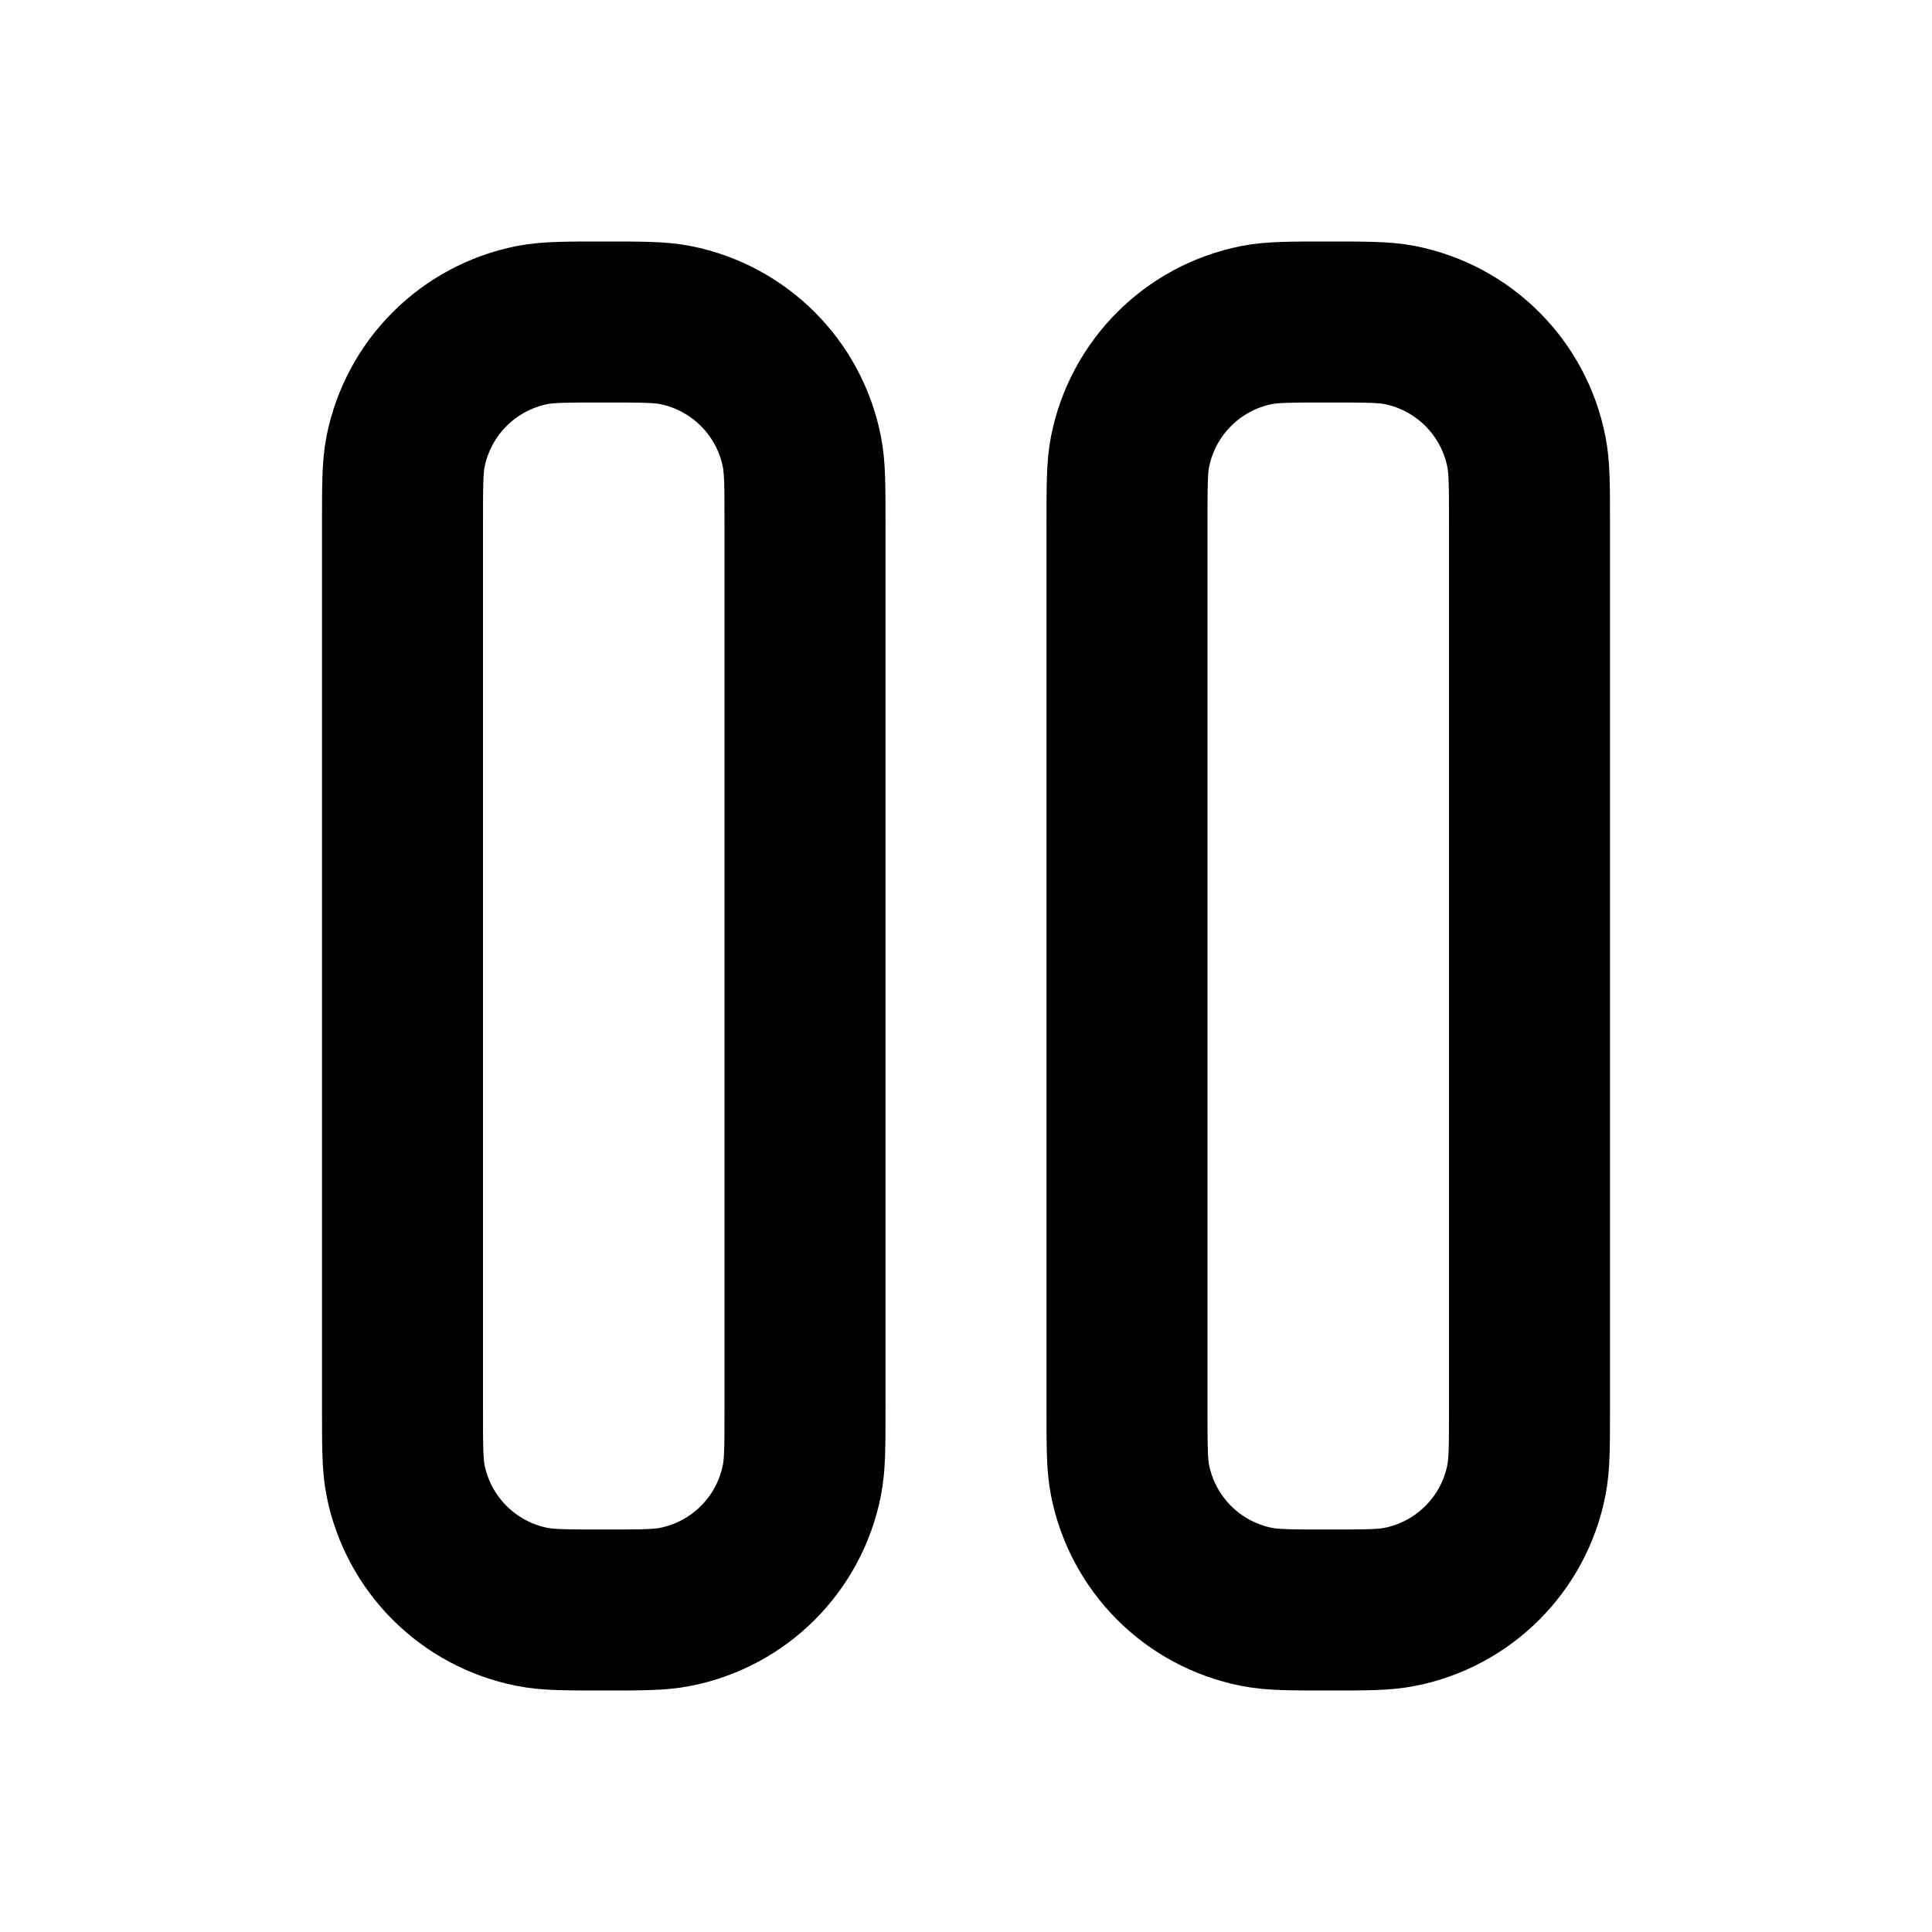
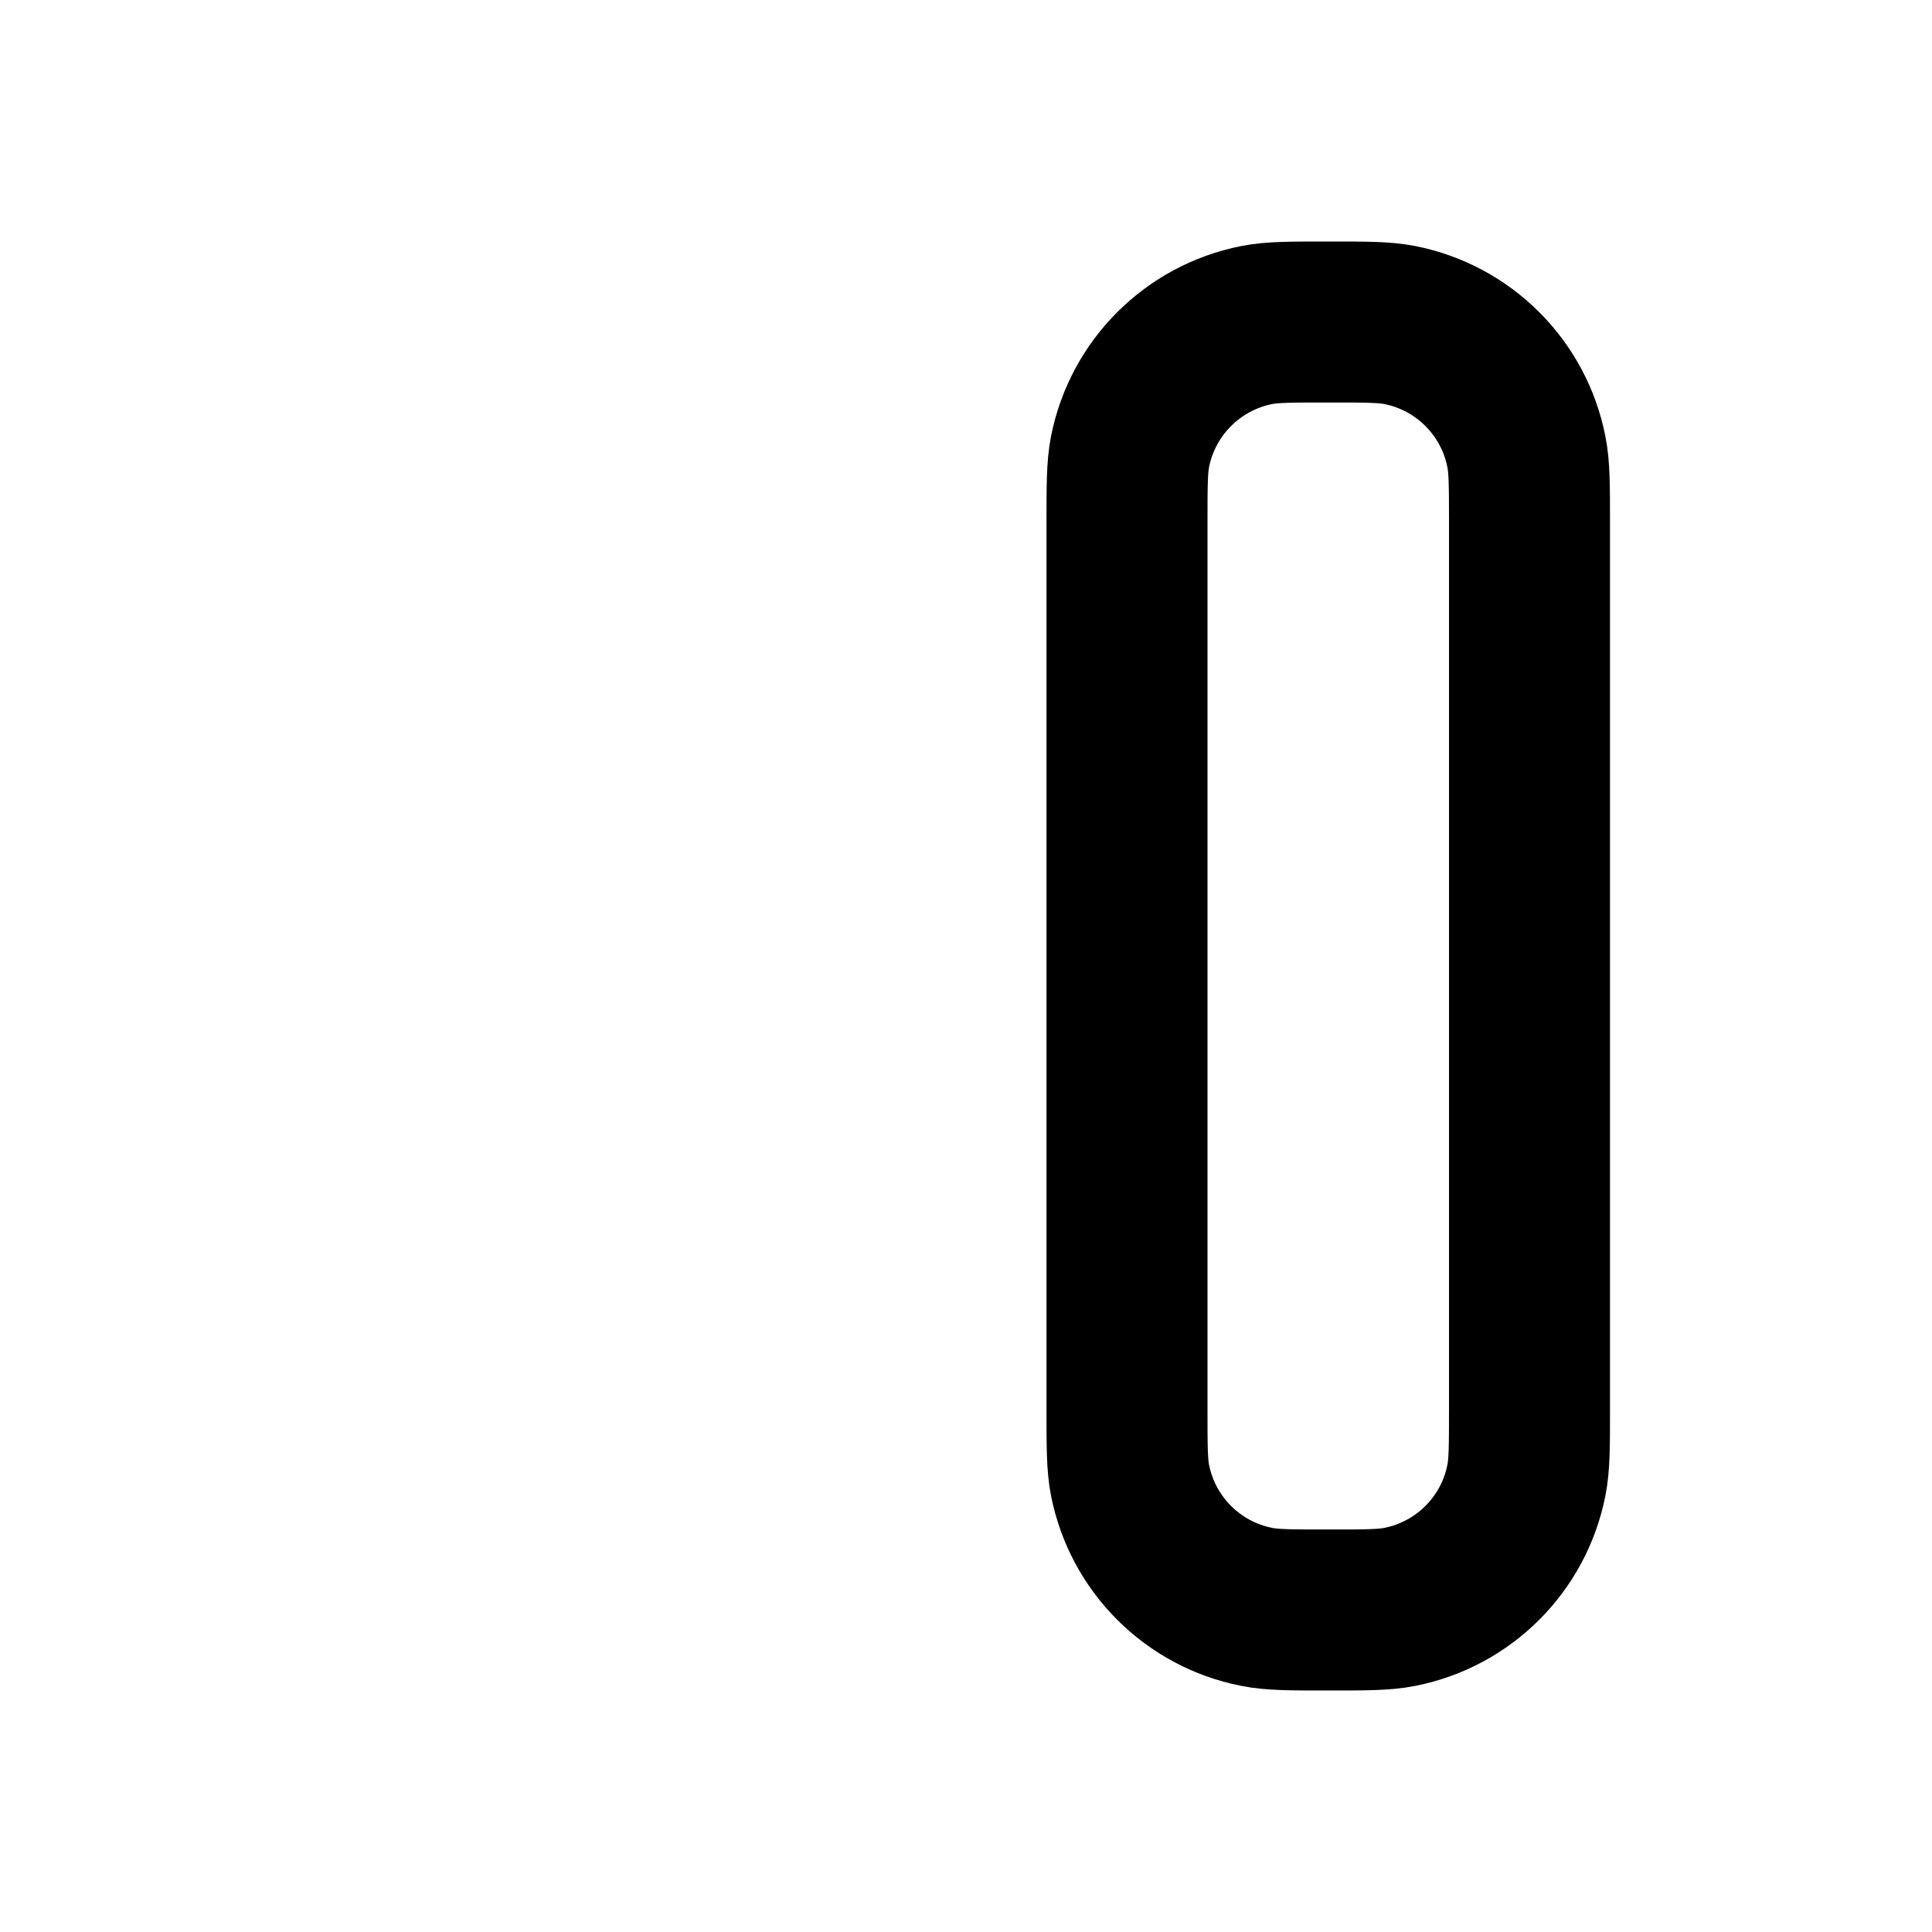
<svg xmlns="http://www.w3.org/2000/svg" width="800px" height="800px" viewBox="0 0 24 24" fill="none">
  <g id="Edit / Columns">
    <g id="Vector">
      <path d="M14 6.5V17.5C14 17.965 14 18.197 14.038 18.39C14.196 19.184 14.816 19.804 15.61 19.961C15.803 20 16.035 20 16.5 20C16.965 20 17.197 20 17.39 19.961C18.183 19.804 18.804 19.184 18.961 18.39C19 18.197 19 17.965 19 17.5V6.5C19 6.035 19 5.803 18.961 5.61C18.804 4.816 18.184 4.196 17.39 4.038C17.197 4 16.965 4 16.5 4C16.035 4 15.803 4 15.61 4.038C14.816 4.196 14.196 4.816 14.038 5.61C14 5.803 14 6.035 14 6.5Z" stroke="#000000" stroke-width="2" stroke-linecap="round" stroke-linejoin="round" />
-       <path d="M5 6.5V17.5C5 17.965 5 18.197 5.038 18.39C5.196 19.184 5.816 19.804 6.61 19.961C6.803 20 7.035 20 7.5 20C7.965 20 8.197 20 8.39 19.961C9.184 19.804 9.804 19.184 9.961 18.39C10 18.197 10 17.965 10 17.5V6.5C10 6.035 10 5.803 9.961 5.61C9.804 4.816 9.184 4.196 8.39 4.038C8.197 4 7.965 4 7.5 4C7.035 4 6.803 4 6.61 4.038C5.816 4.196 5.196 4.816 5.038 5.61C5 5.803 5 6.035 5 6.5Z" stroke="#000000" stroke-width="2" stroke-linecap="round" stroke-linejoin="round" />
    </g>
  </g>
</svg>